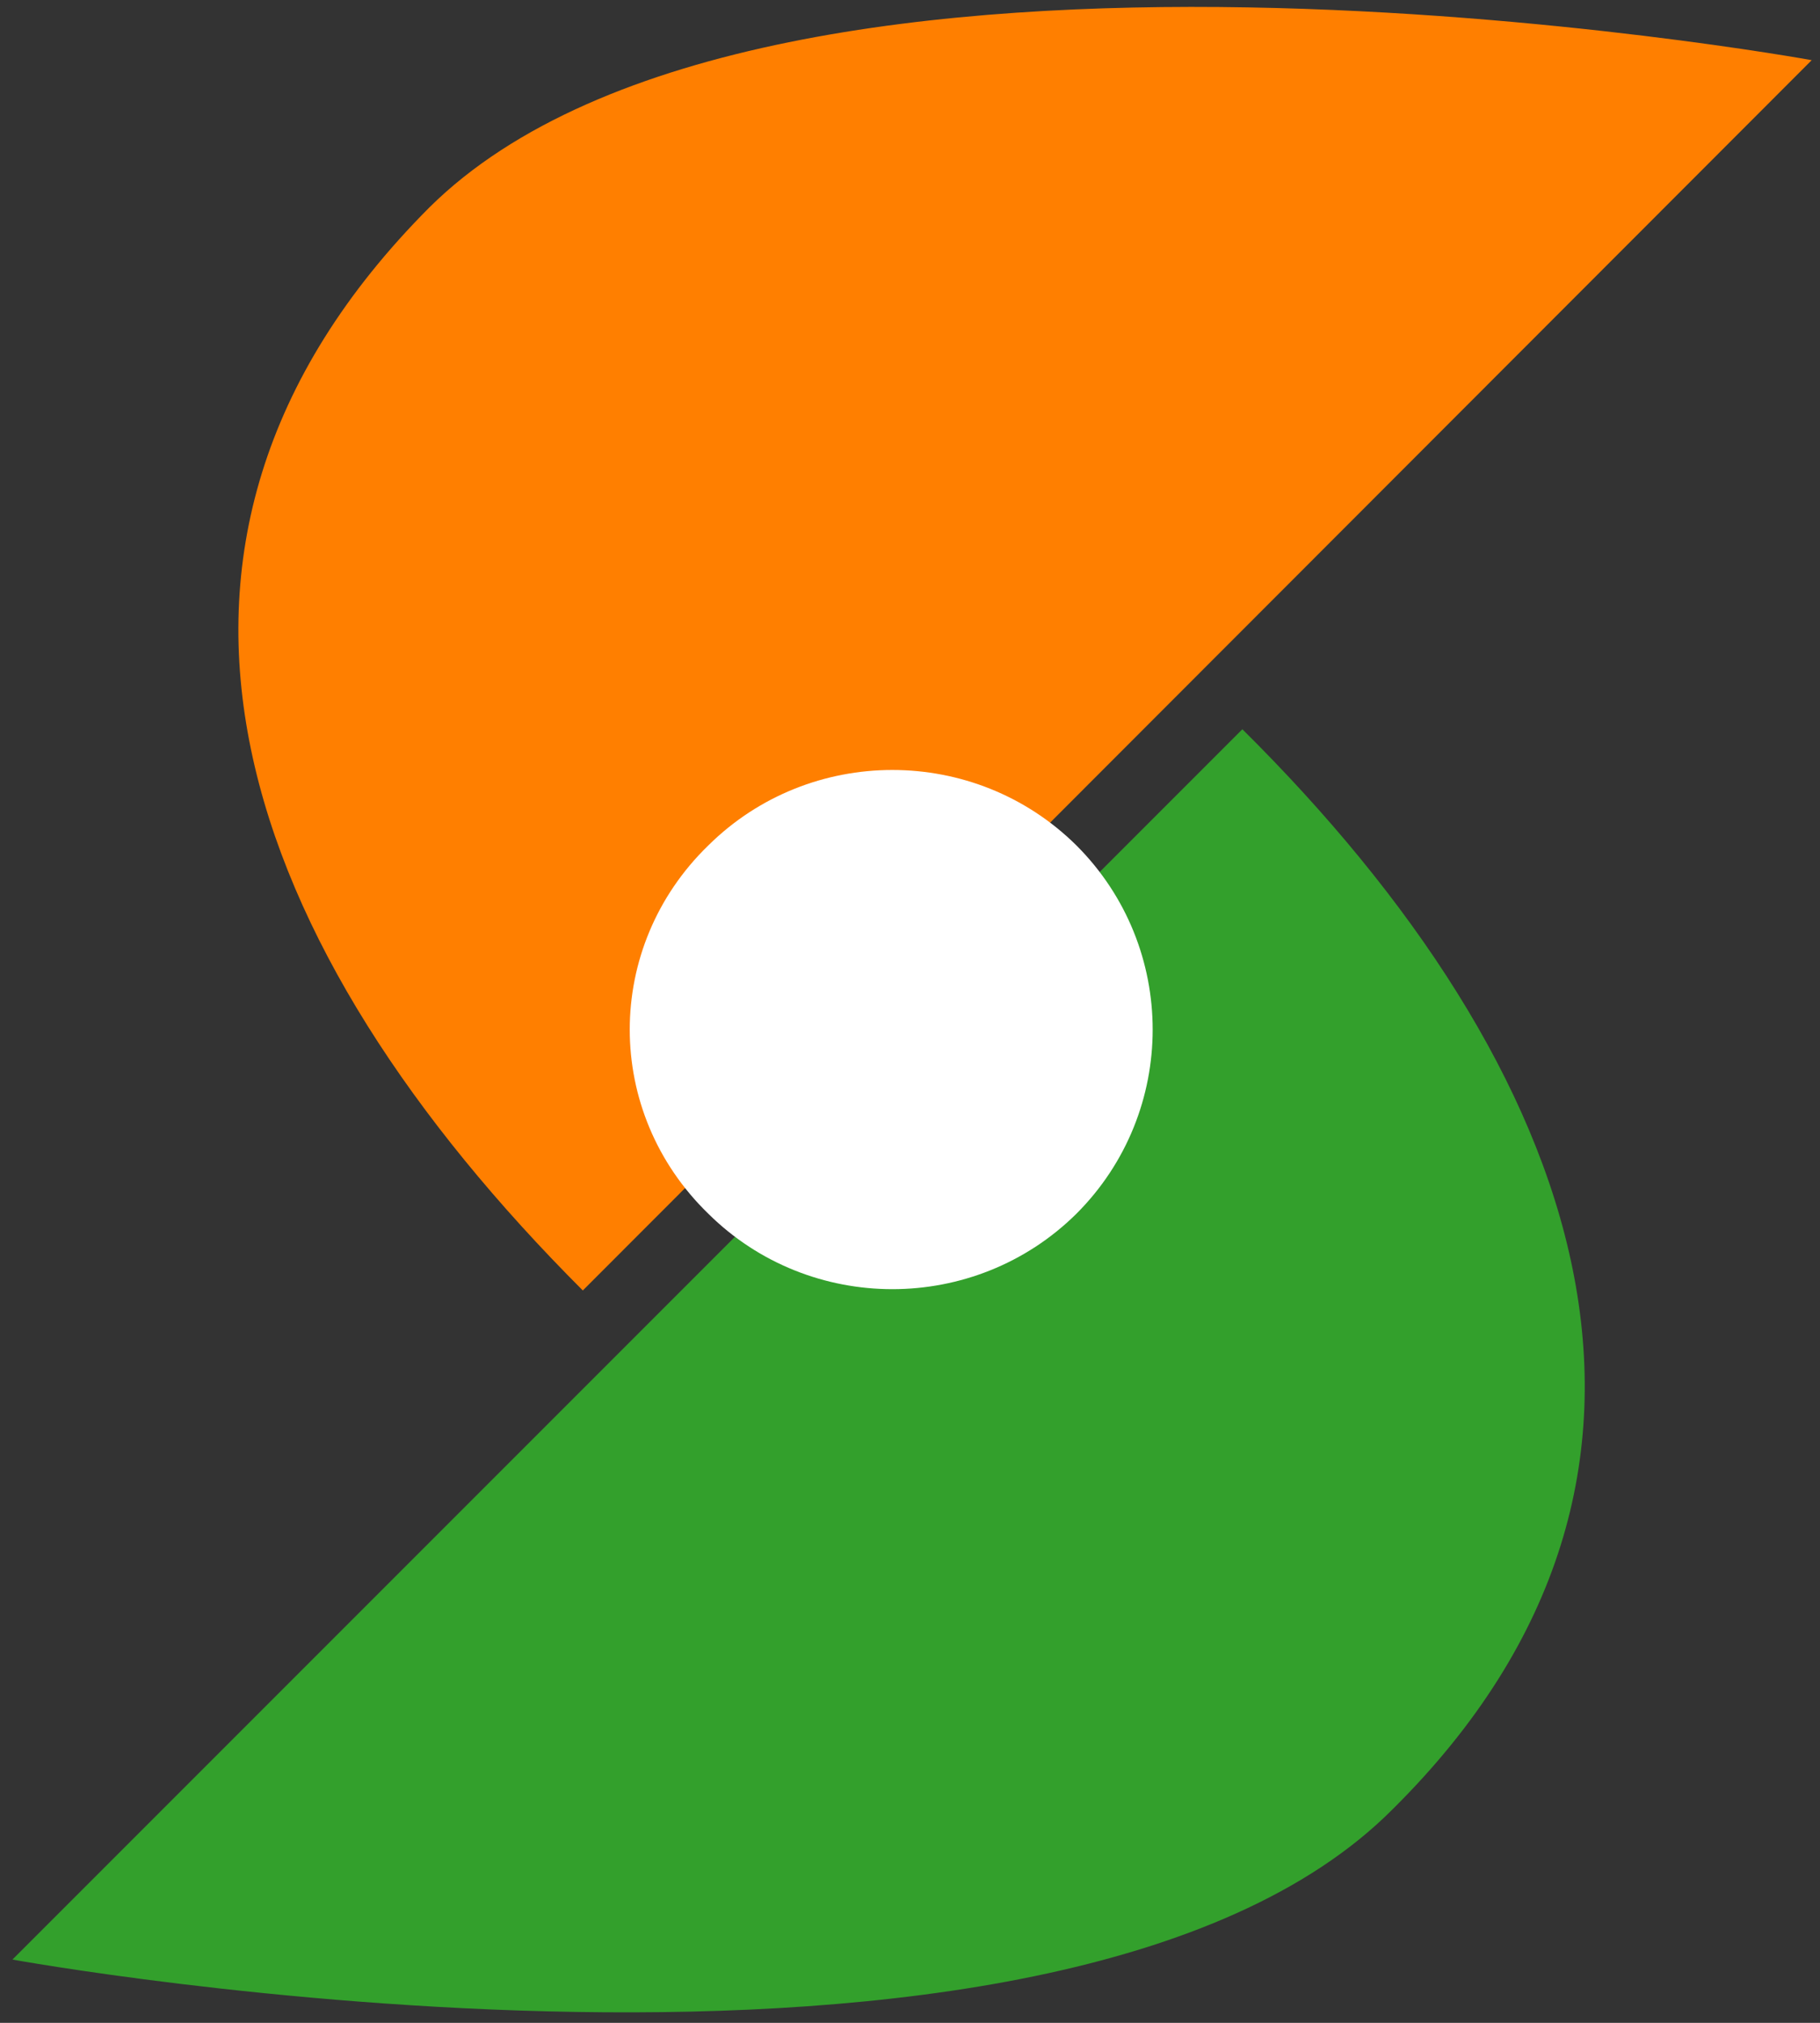
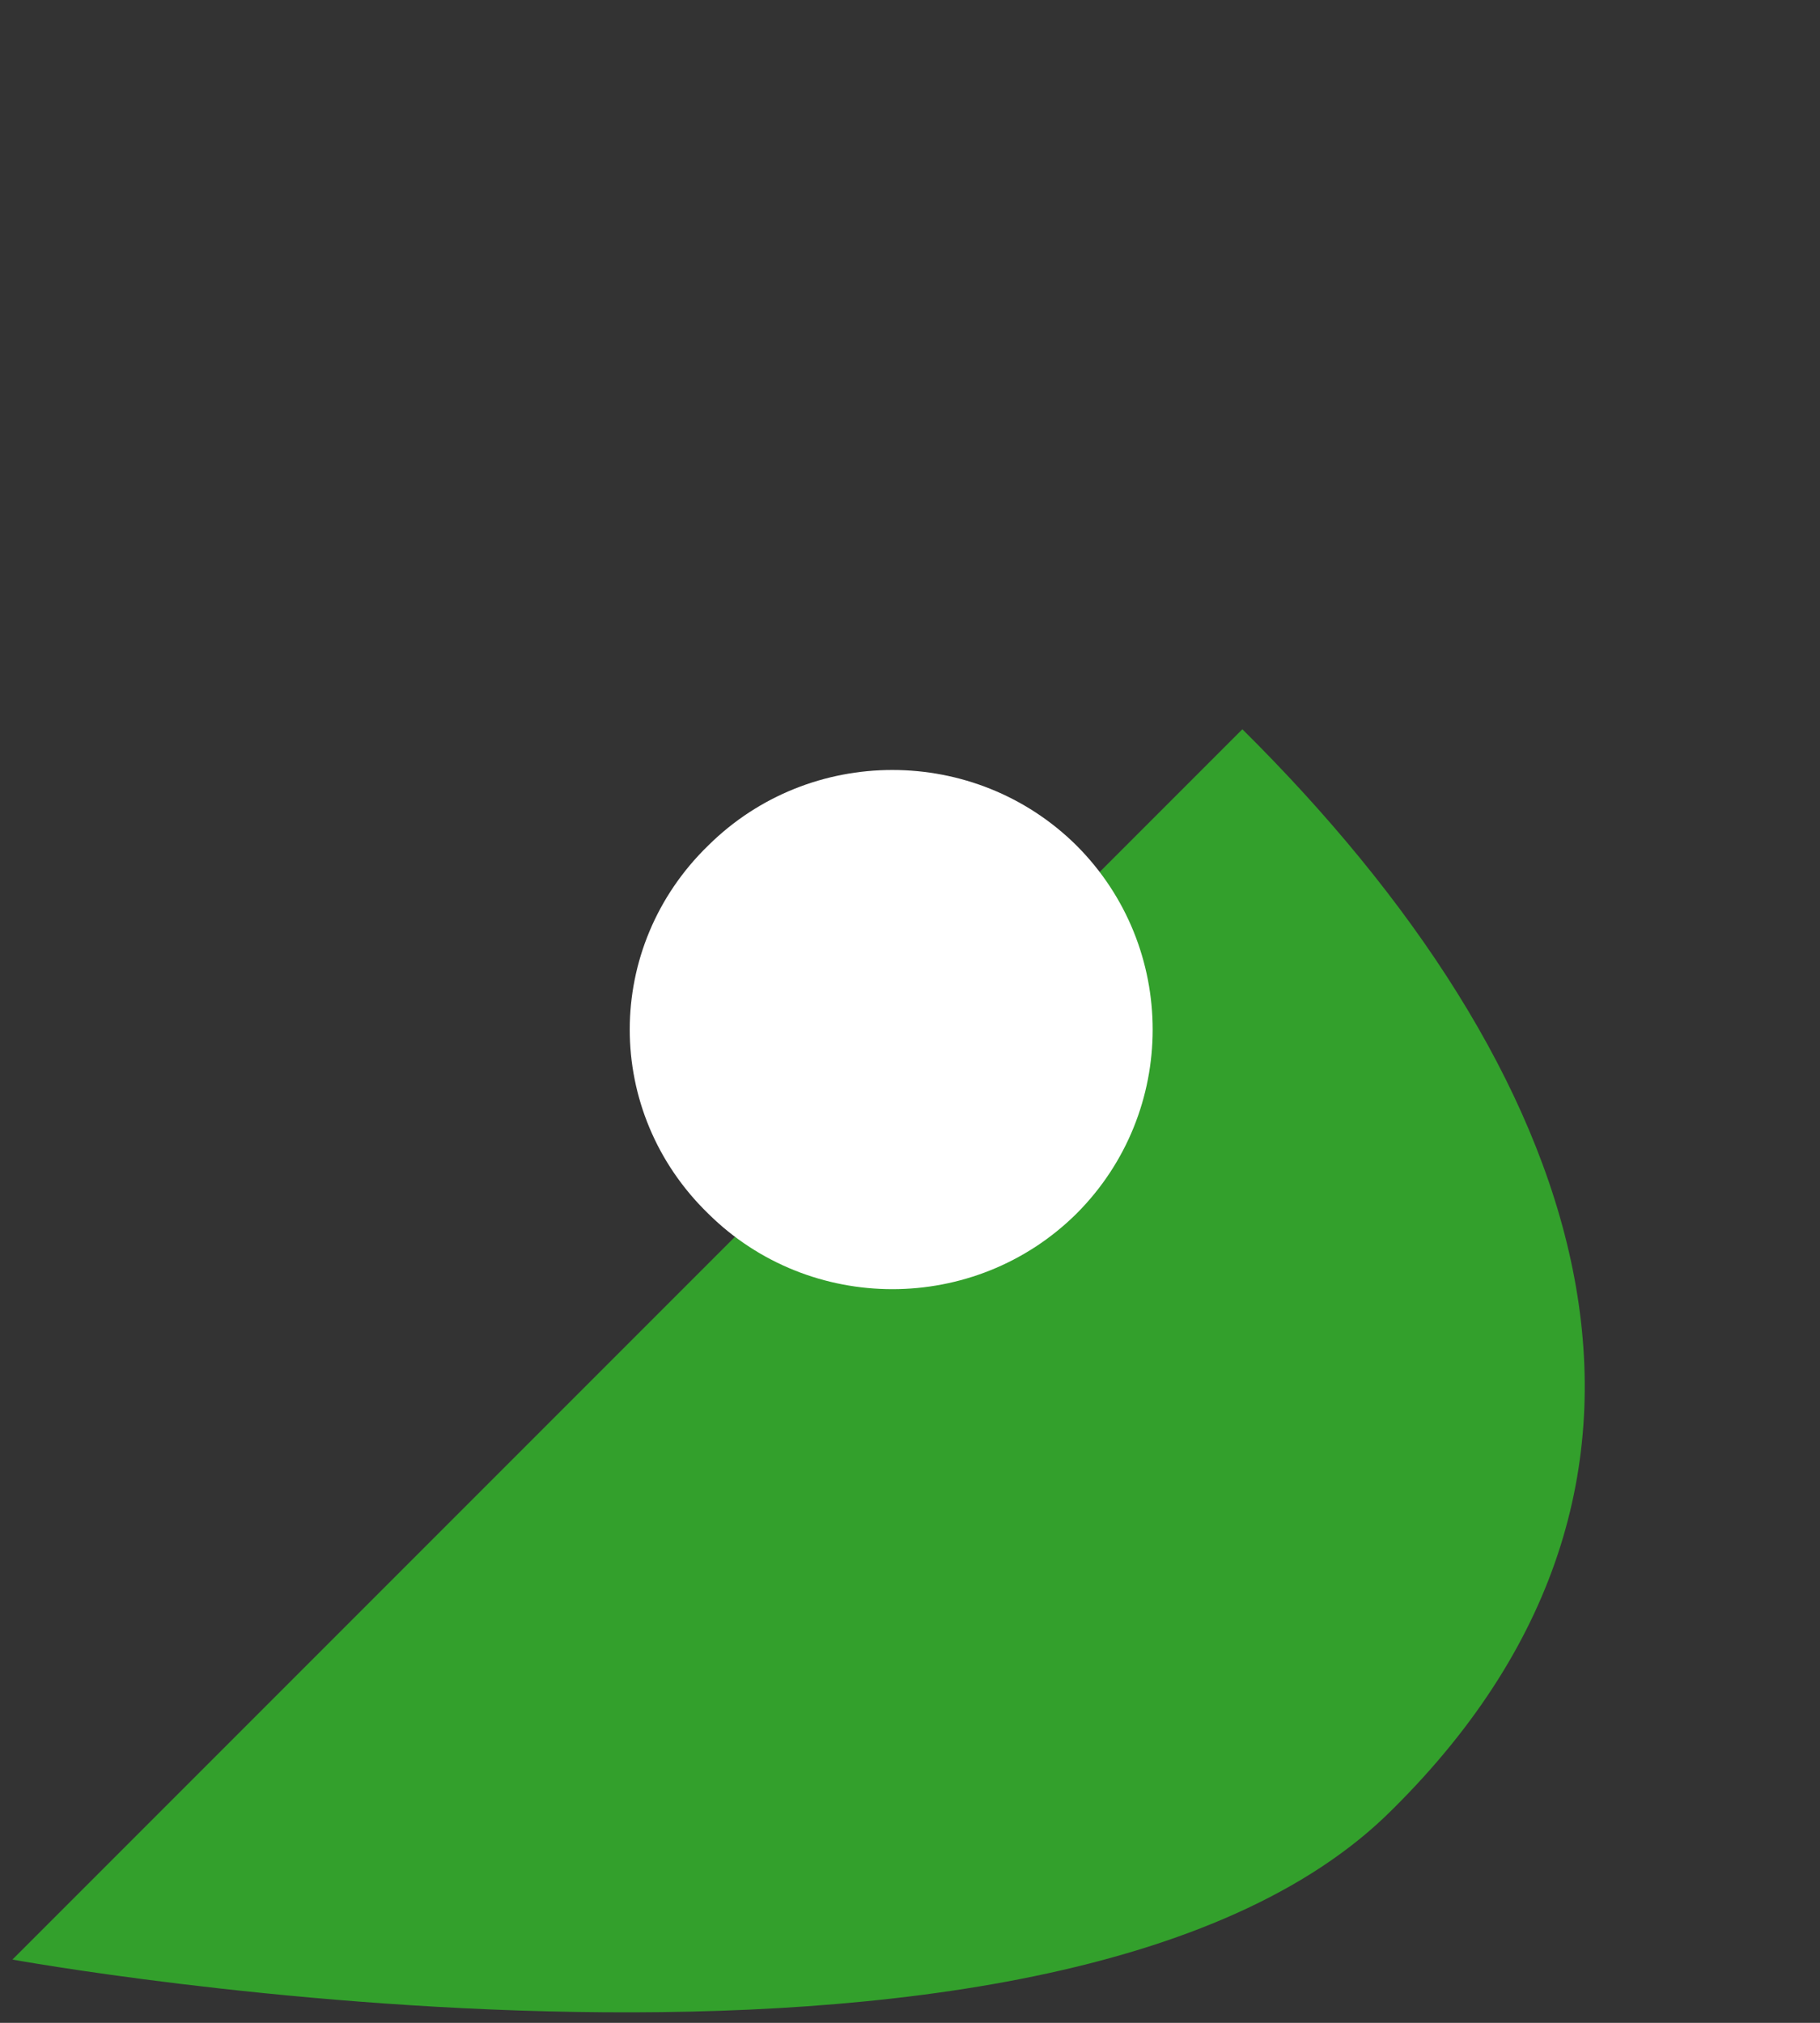
<svg xmlns="http://www.w3.org/2000/svg" version="1.1" viewBox="0 0 175.5 195">
  <rect x="0" y="0" width="175.5" height="195" fill="#333333" stroke="none" />
  <defs>
    <clipPath id="clippath">
      <rect x="1.2" y=".7" width="173.5" height="193.3" fill="none" />
    </clipPath>
    <clipPath id="clippath-1">
      <rect x="1.2" y=".7" width="173.5" height="193.3" fill="none" />
    </clipPath>
  </defs>
  <g>
    <g id="_レイヤー_1" data-name="レイヤー_1">
      <g clip-path="url(#clippath)">
        <g clip-path="url(#clippath-1)">
-           <path d="M174.7,5.8L56.2,124.4C23.4,91.6,8.6,52.9,41.4,20,74.2-12.5,174.7,5.8,174.7,5.8" fill="#ff7f00" />
          <path d="M1.2,188.9l118.6-118.6c32.8,32.5,47.3,71.6,14.5,104.1C101.7,207.2,1.2,188.9,1.2,188.9" fill="#33a02c" />
          <path d="M103.8,81.5c9.8,9.8,9.8,25.7,0,35.5-9.8,9.7-25.7,9.7-35.5,0-10.1-9.8-10.1-25.7,0-35.5,9.8-9.7,25.7-9.7,35.5,0" fill="#fff" />
        </g>
      </g>
    </g>
  </g>
</svg>